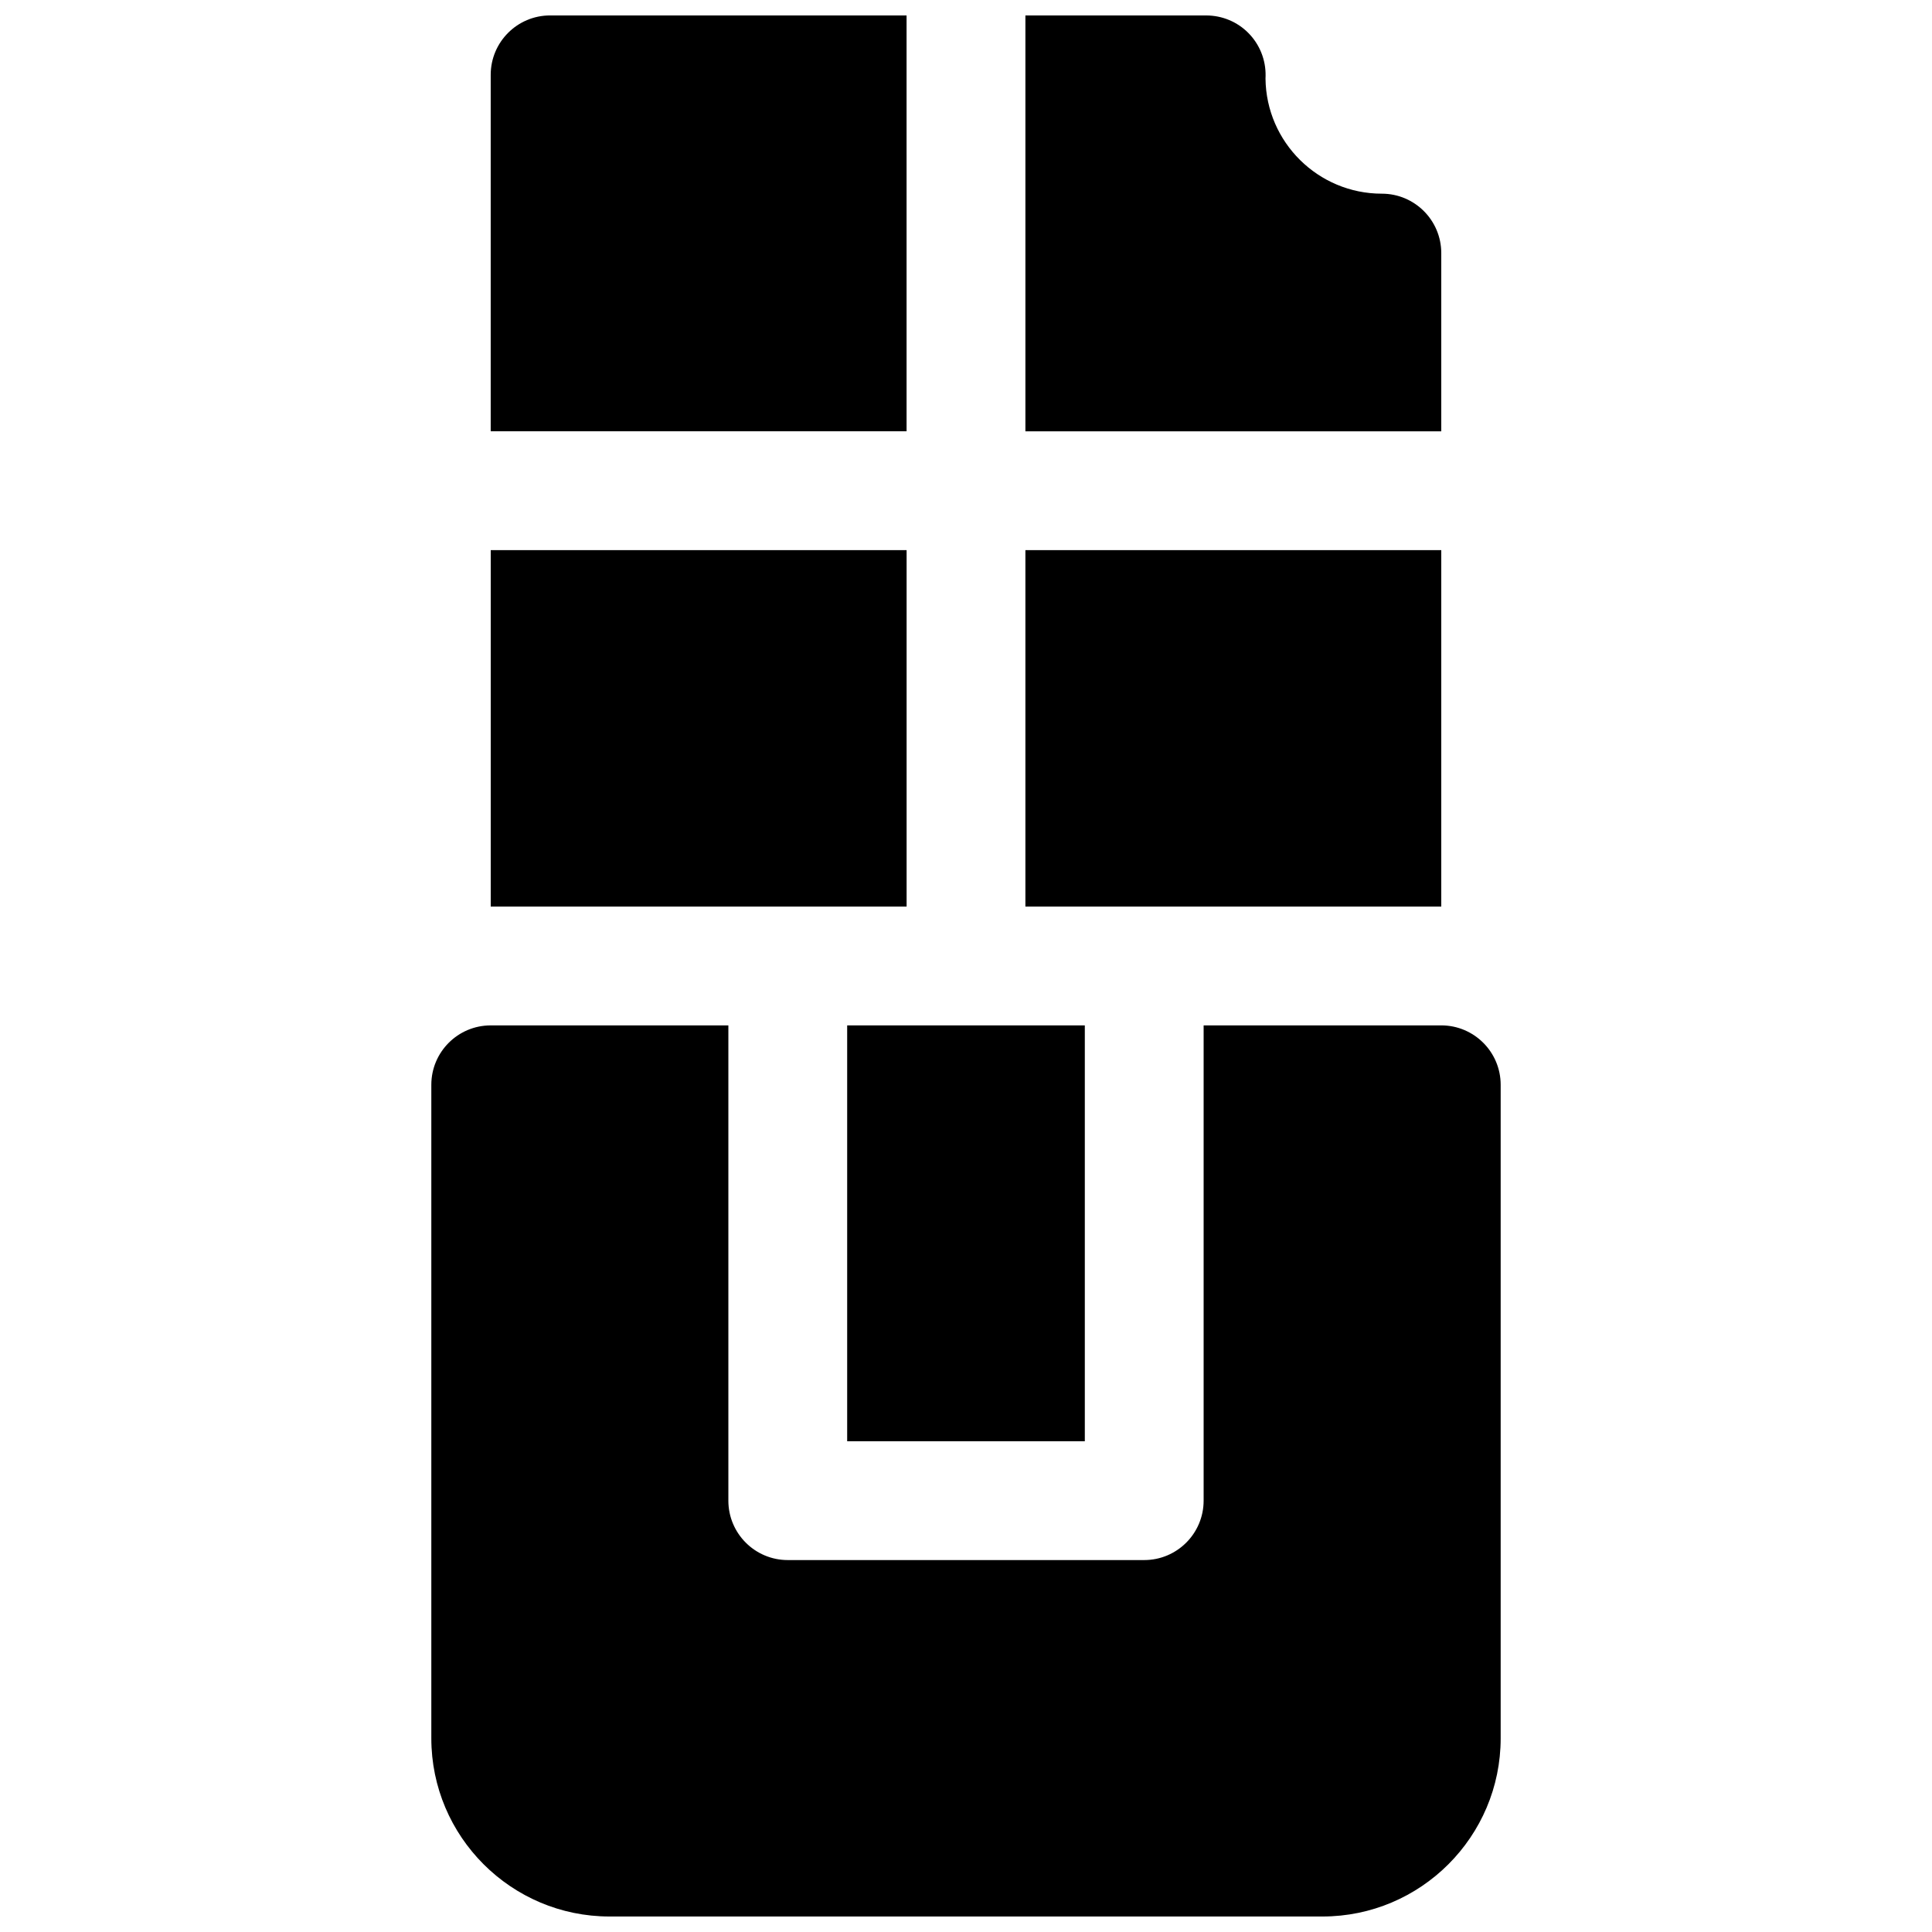
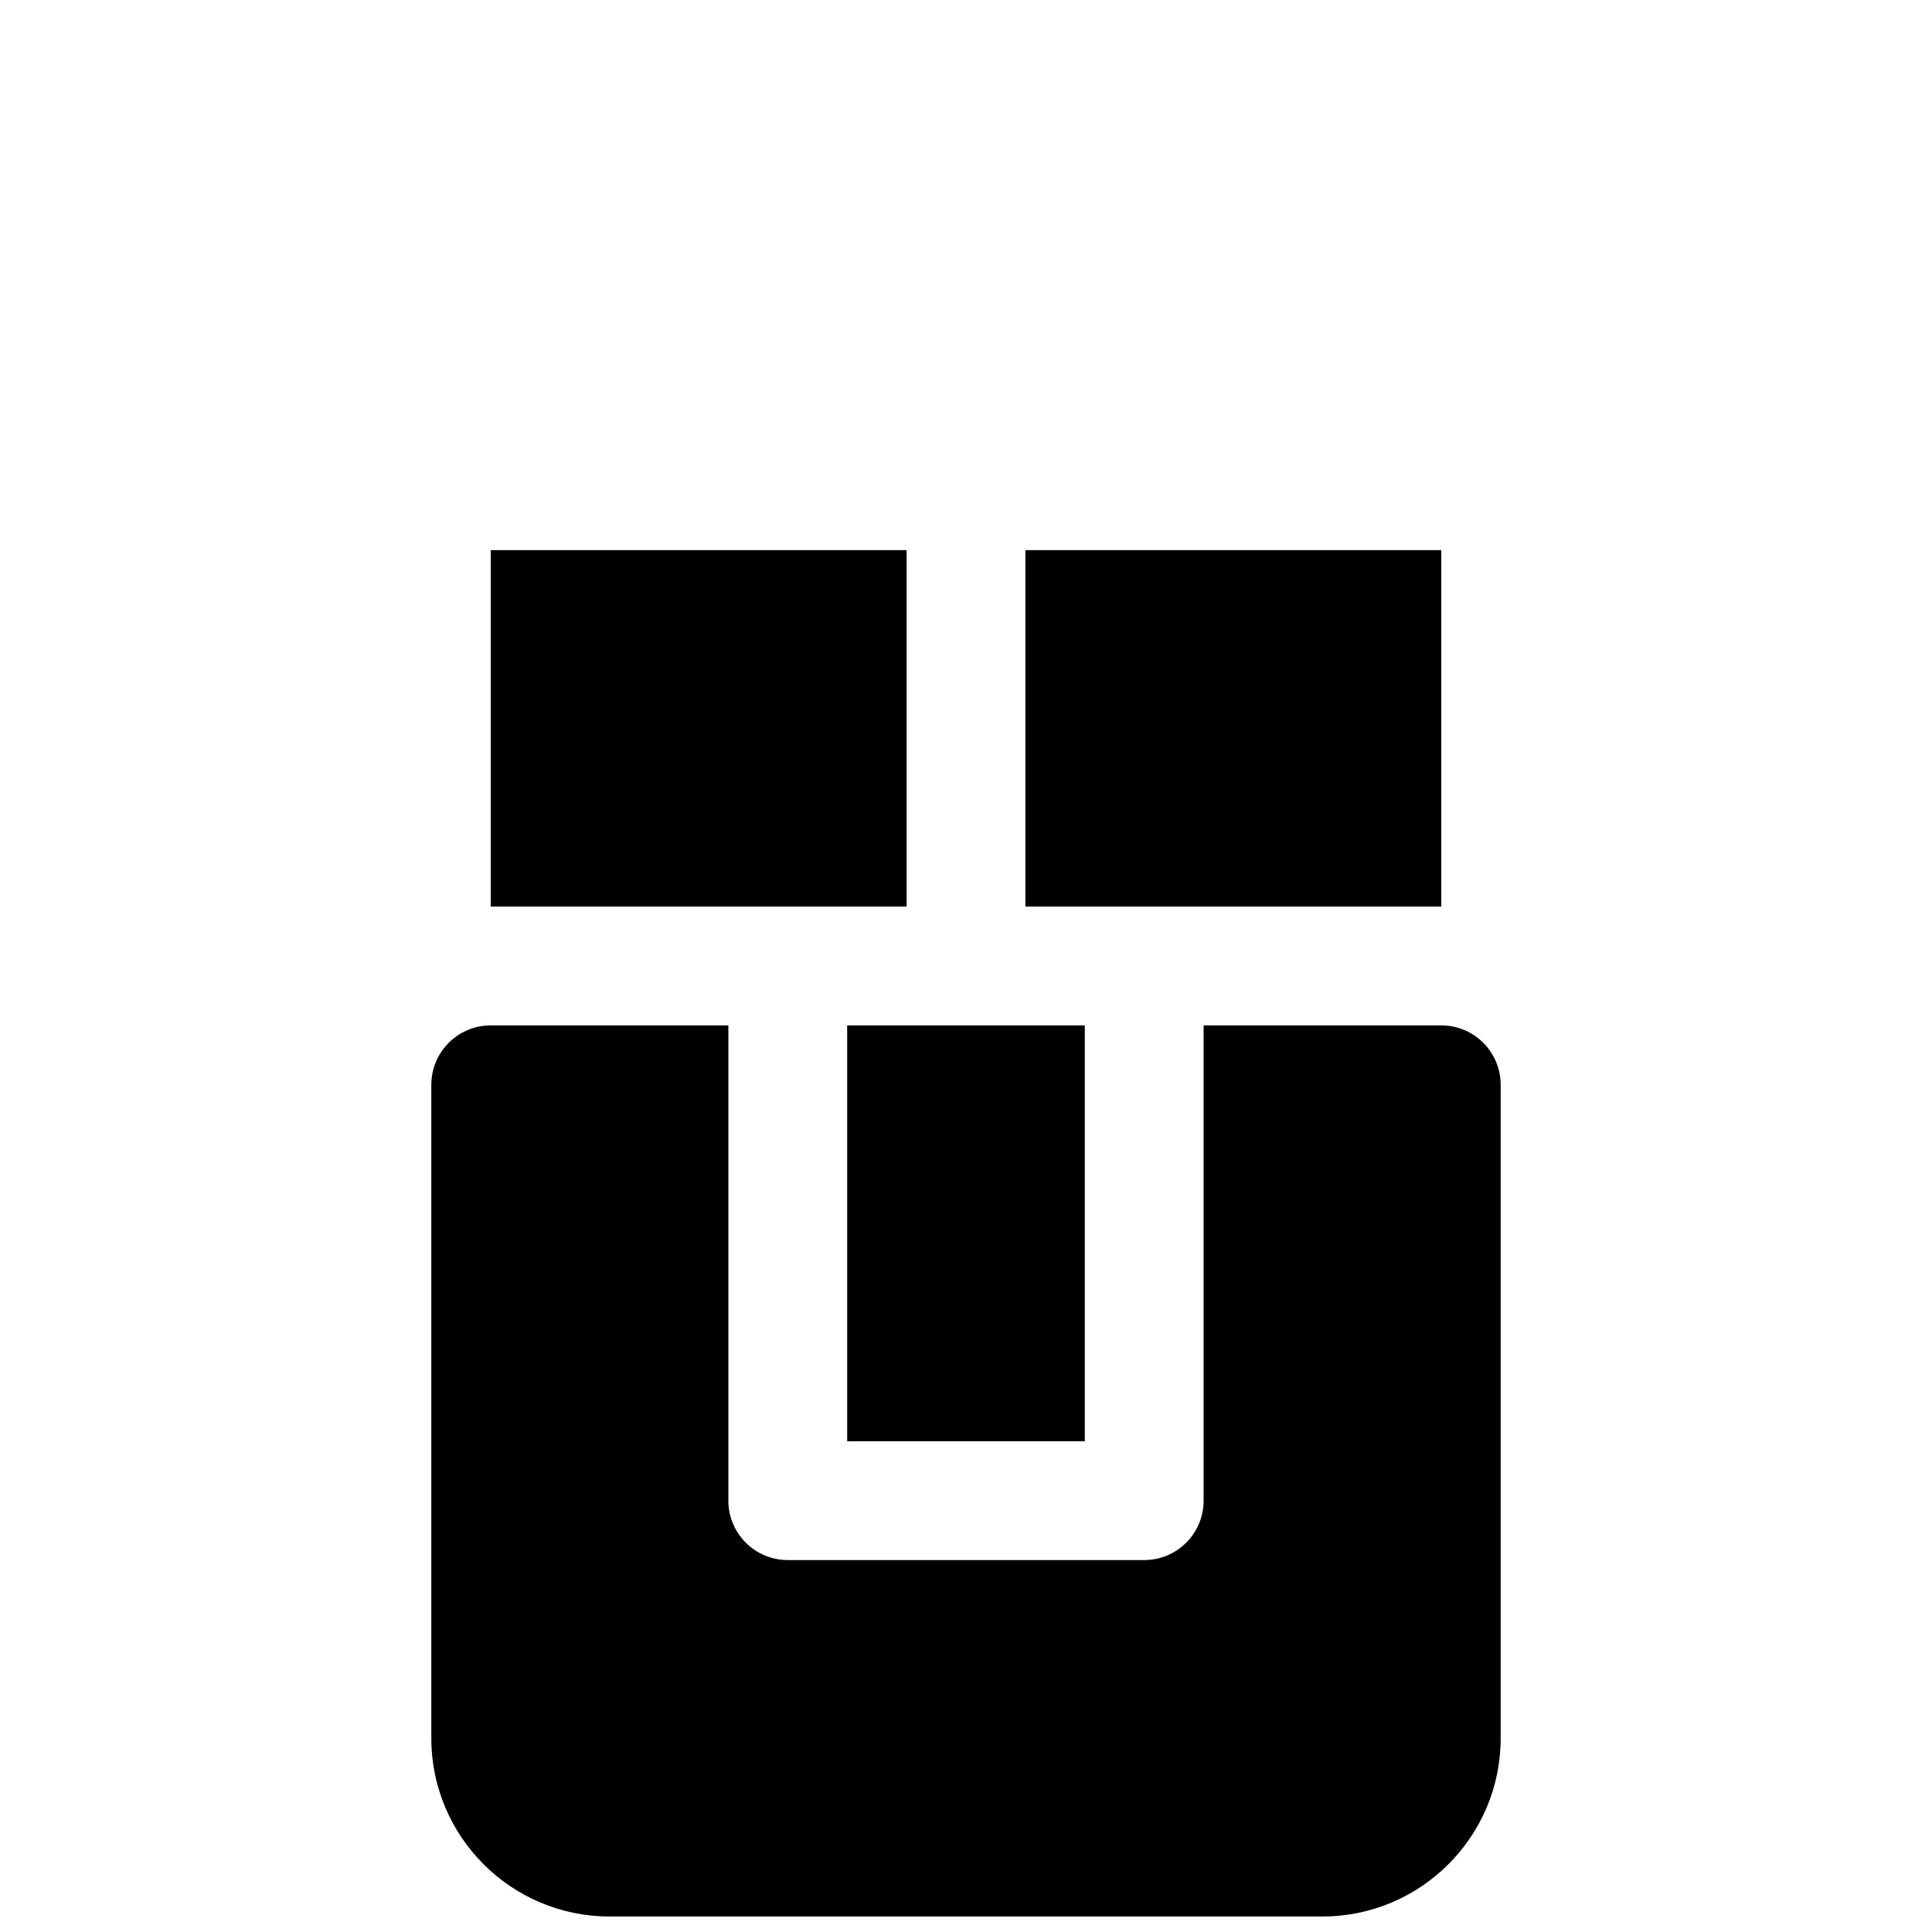
<svg xmlns="http://www.w3.org/2000/svg" width="800px" height="800px" version="1.1" viewBox="144 144 512 512">
  <defs>
    <clipPath id="c">
      <path d="m415 148.09h111v110.91h-111z" />
    </clipPath>
    <clipPath id="b">
      <path d="m274 148.09h111v110.91h-111z" />
    </clipPath>
    <clipPath id="a">
      <path d="m258 415h284v236.9h-284z" />
    </clipPath>
  </defs>
  <g clip-path="url(#c)">
-     <path d="m525.95 211.07c0-8.691-7.055-15.742-15.742-15.742-16.887 0-30.637-13.633-30.836-30.473 0.008-0.27 0.023-0.566 0.023-0.746 0.07-4.227-1.551-8.297-4.512-11.312-2.949-3.012-6.996-4.703-11.223-4.703h-47.918v110.21h110.21z" />
-   </g>
+     </g>
  <g clip-path="url(#b)">
-     <path d="m384.25 148.09h-94.465c-8.691 0-15.742 7.055-15.742 15.742v94.465h110.21z" />
-   </g>
+     </g>
  <path d="m368.51 415.74h62.977v110.21h-62.977z" />
  <g clip-path="url(#a)">
    <path d="m525.95 415.74h-62.977v125.95c0 8.691-7.055 15.742-15.742 15.742h-94.465c-8.691 0-15.742-7.055-15.742-15.742v-125.95h-62.977c-8.691 0-15.742 7.055-15.742 15.742v173.18c0 26.047 21.184 47.23 47.23 47.23h188.93c26.047 0 47.23-21.184 47.23-47.23v-173.18c0-8.691-7.055-15.746-15.746-15.746z" />
  </g>
  <path d="m415.74 289.79h110.21v94.465h-110.21z" />
  <path d="m274.05 289.79h110.21v94.465h-110.21z" />
</svg>